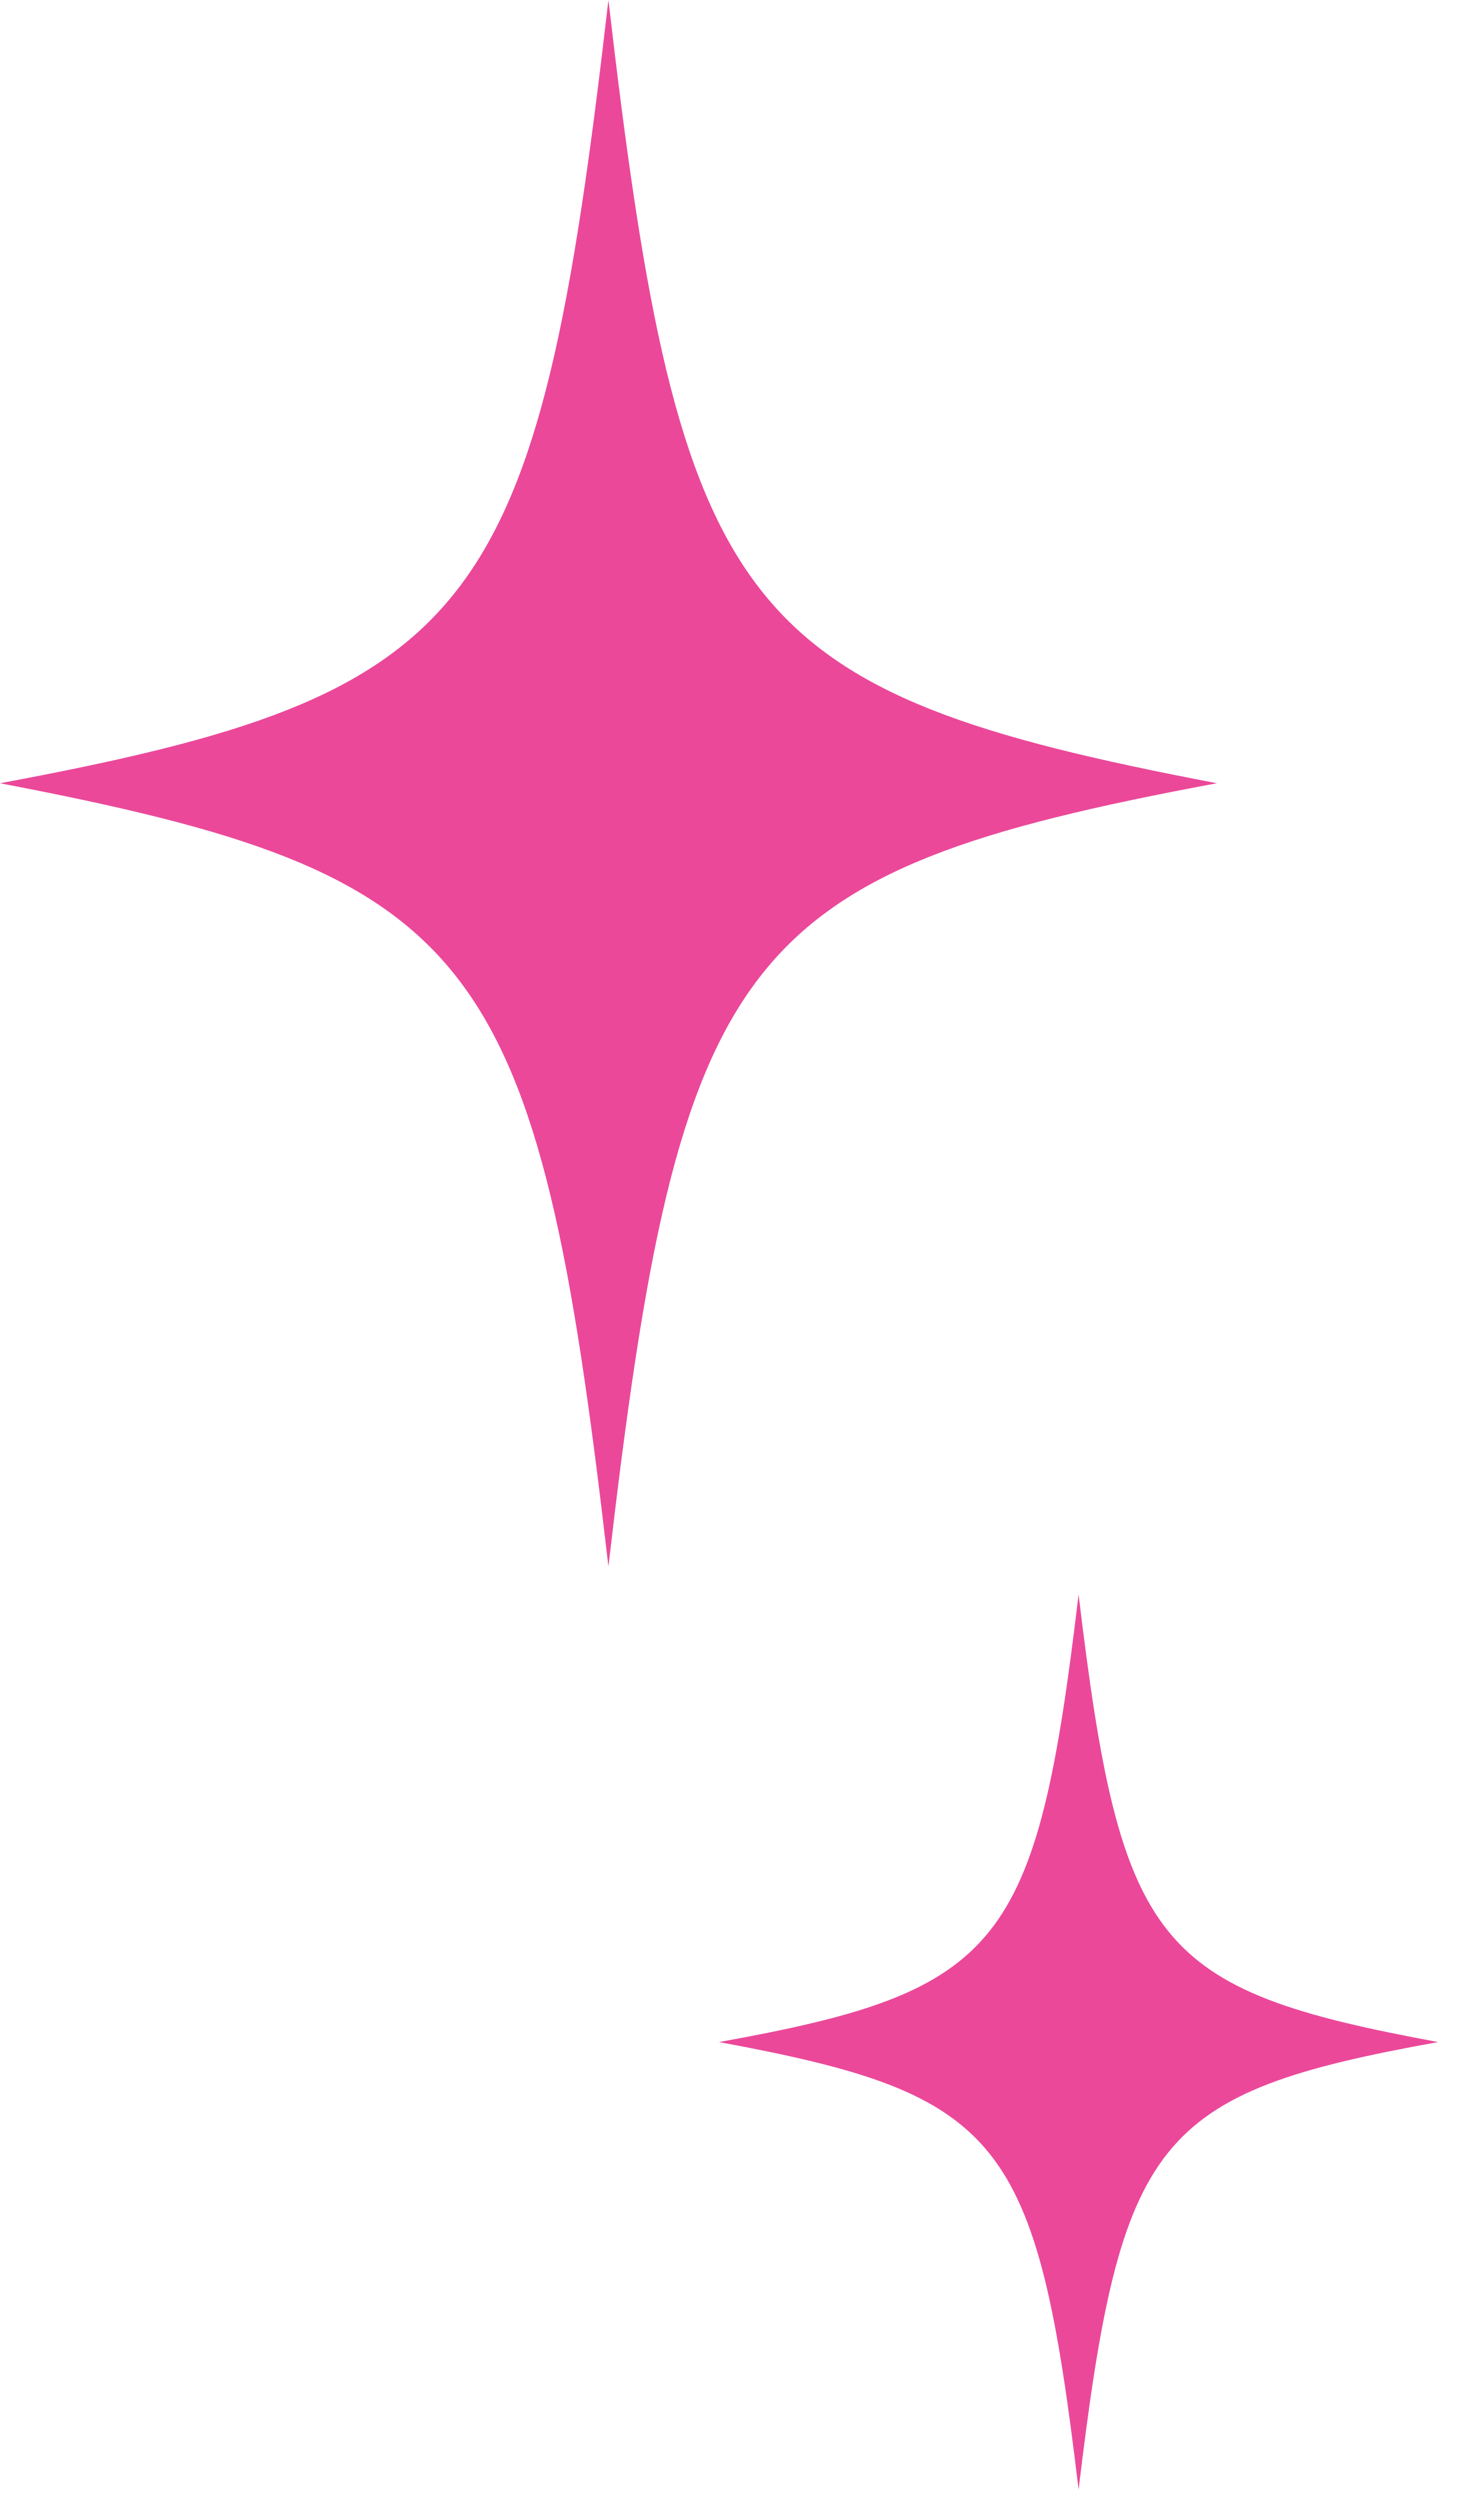
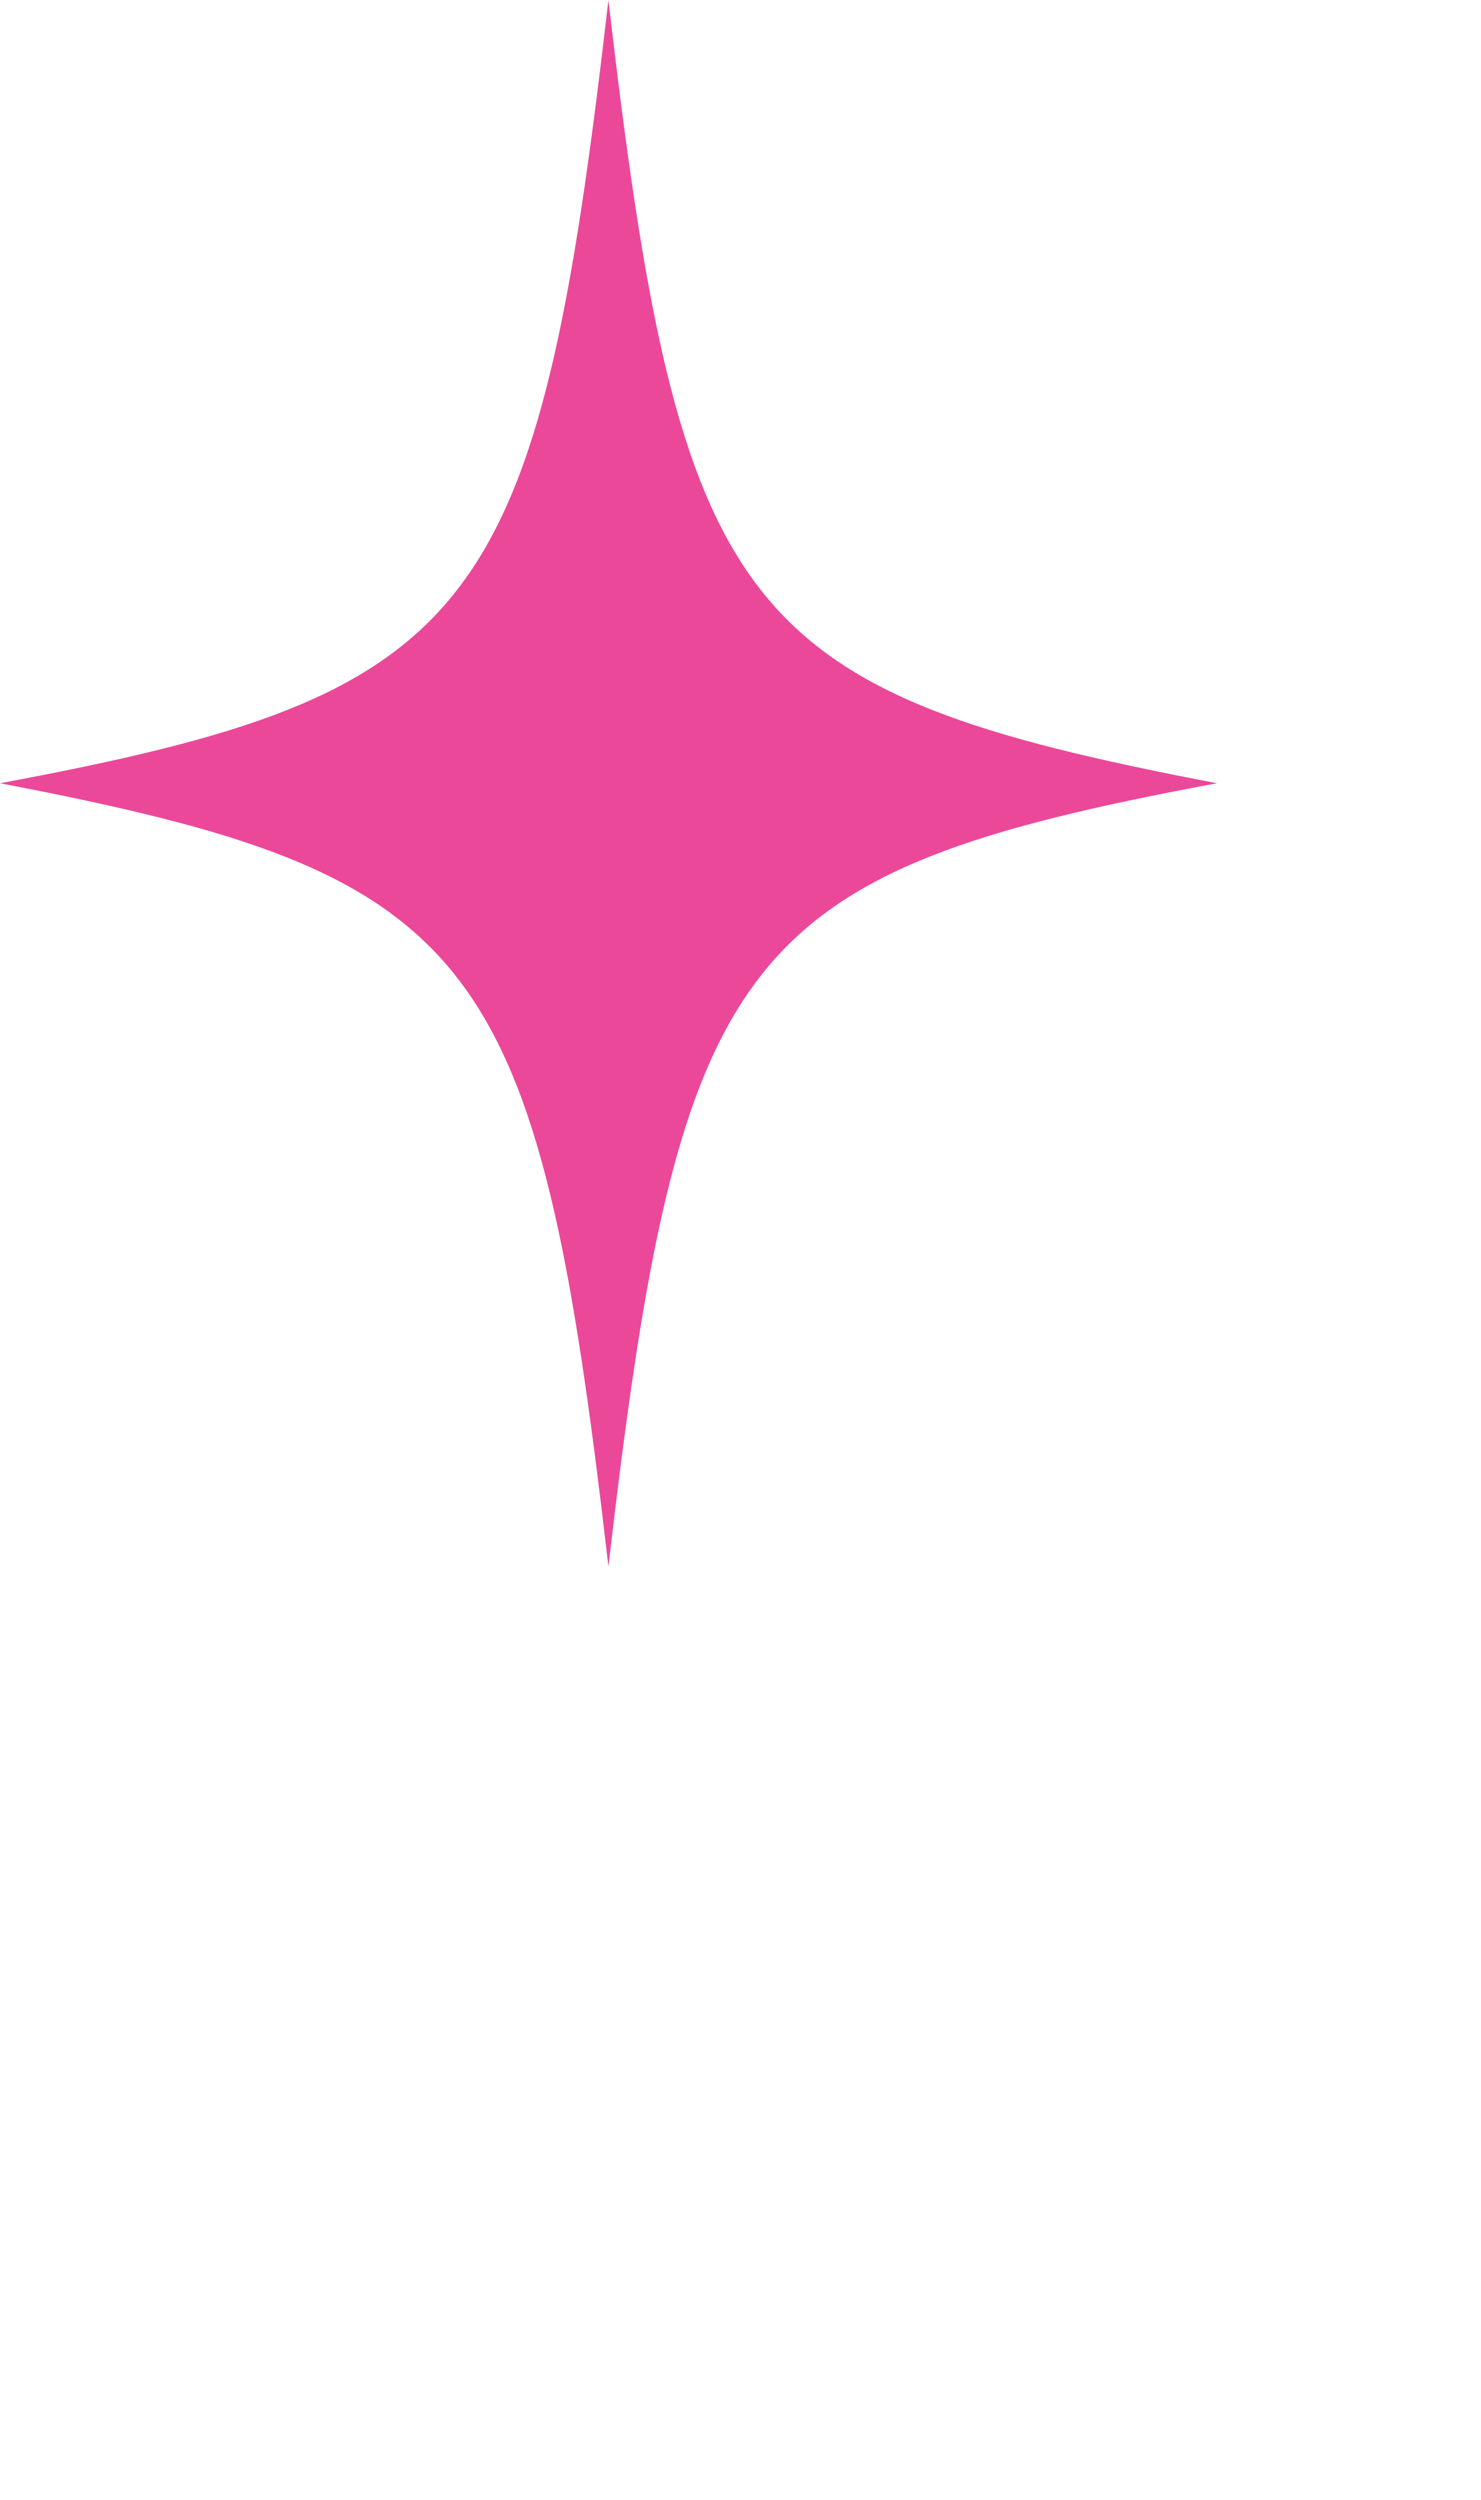
<svg xmlns="http://www.w3.org/2000/svg" width="32" height="54" viewBox="0 0 32 54" fill="none">
  <path d="M26.293 16.919C15.937 18.851 14.691 20.512 13.146 33.839C11.611 20.512 10.355 18.899 0 16.919C10.364 14.988 11.611 13.327 13.146 0C14.691 13.327 15.937 14.94 26.293 16.919Z" fill="#EB489A" />
-   <path d="M31.073 44.111C24.954 45.215 24.217 46.164 23.305 53.78C22.398 46.164 21.655 45.243 15.536 44.111C21.661 43.008 22.398 42.059 23.305 34.443C24.217 42.059 24.954 42.98 31.073 44.111Z" fill="#EB489A" />
</svg>